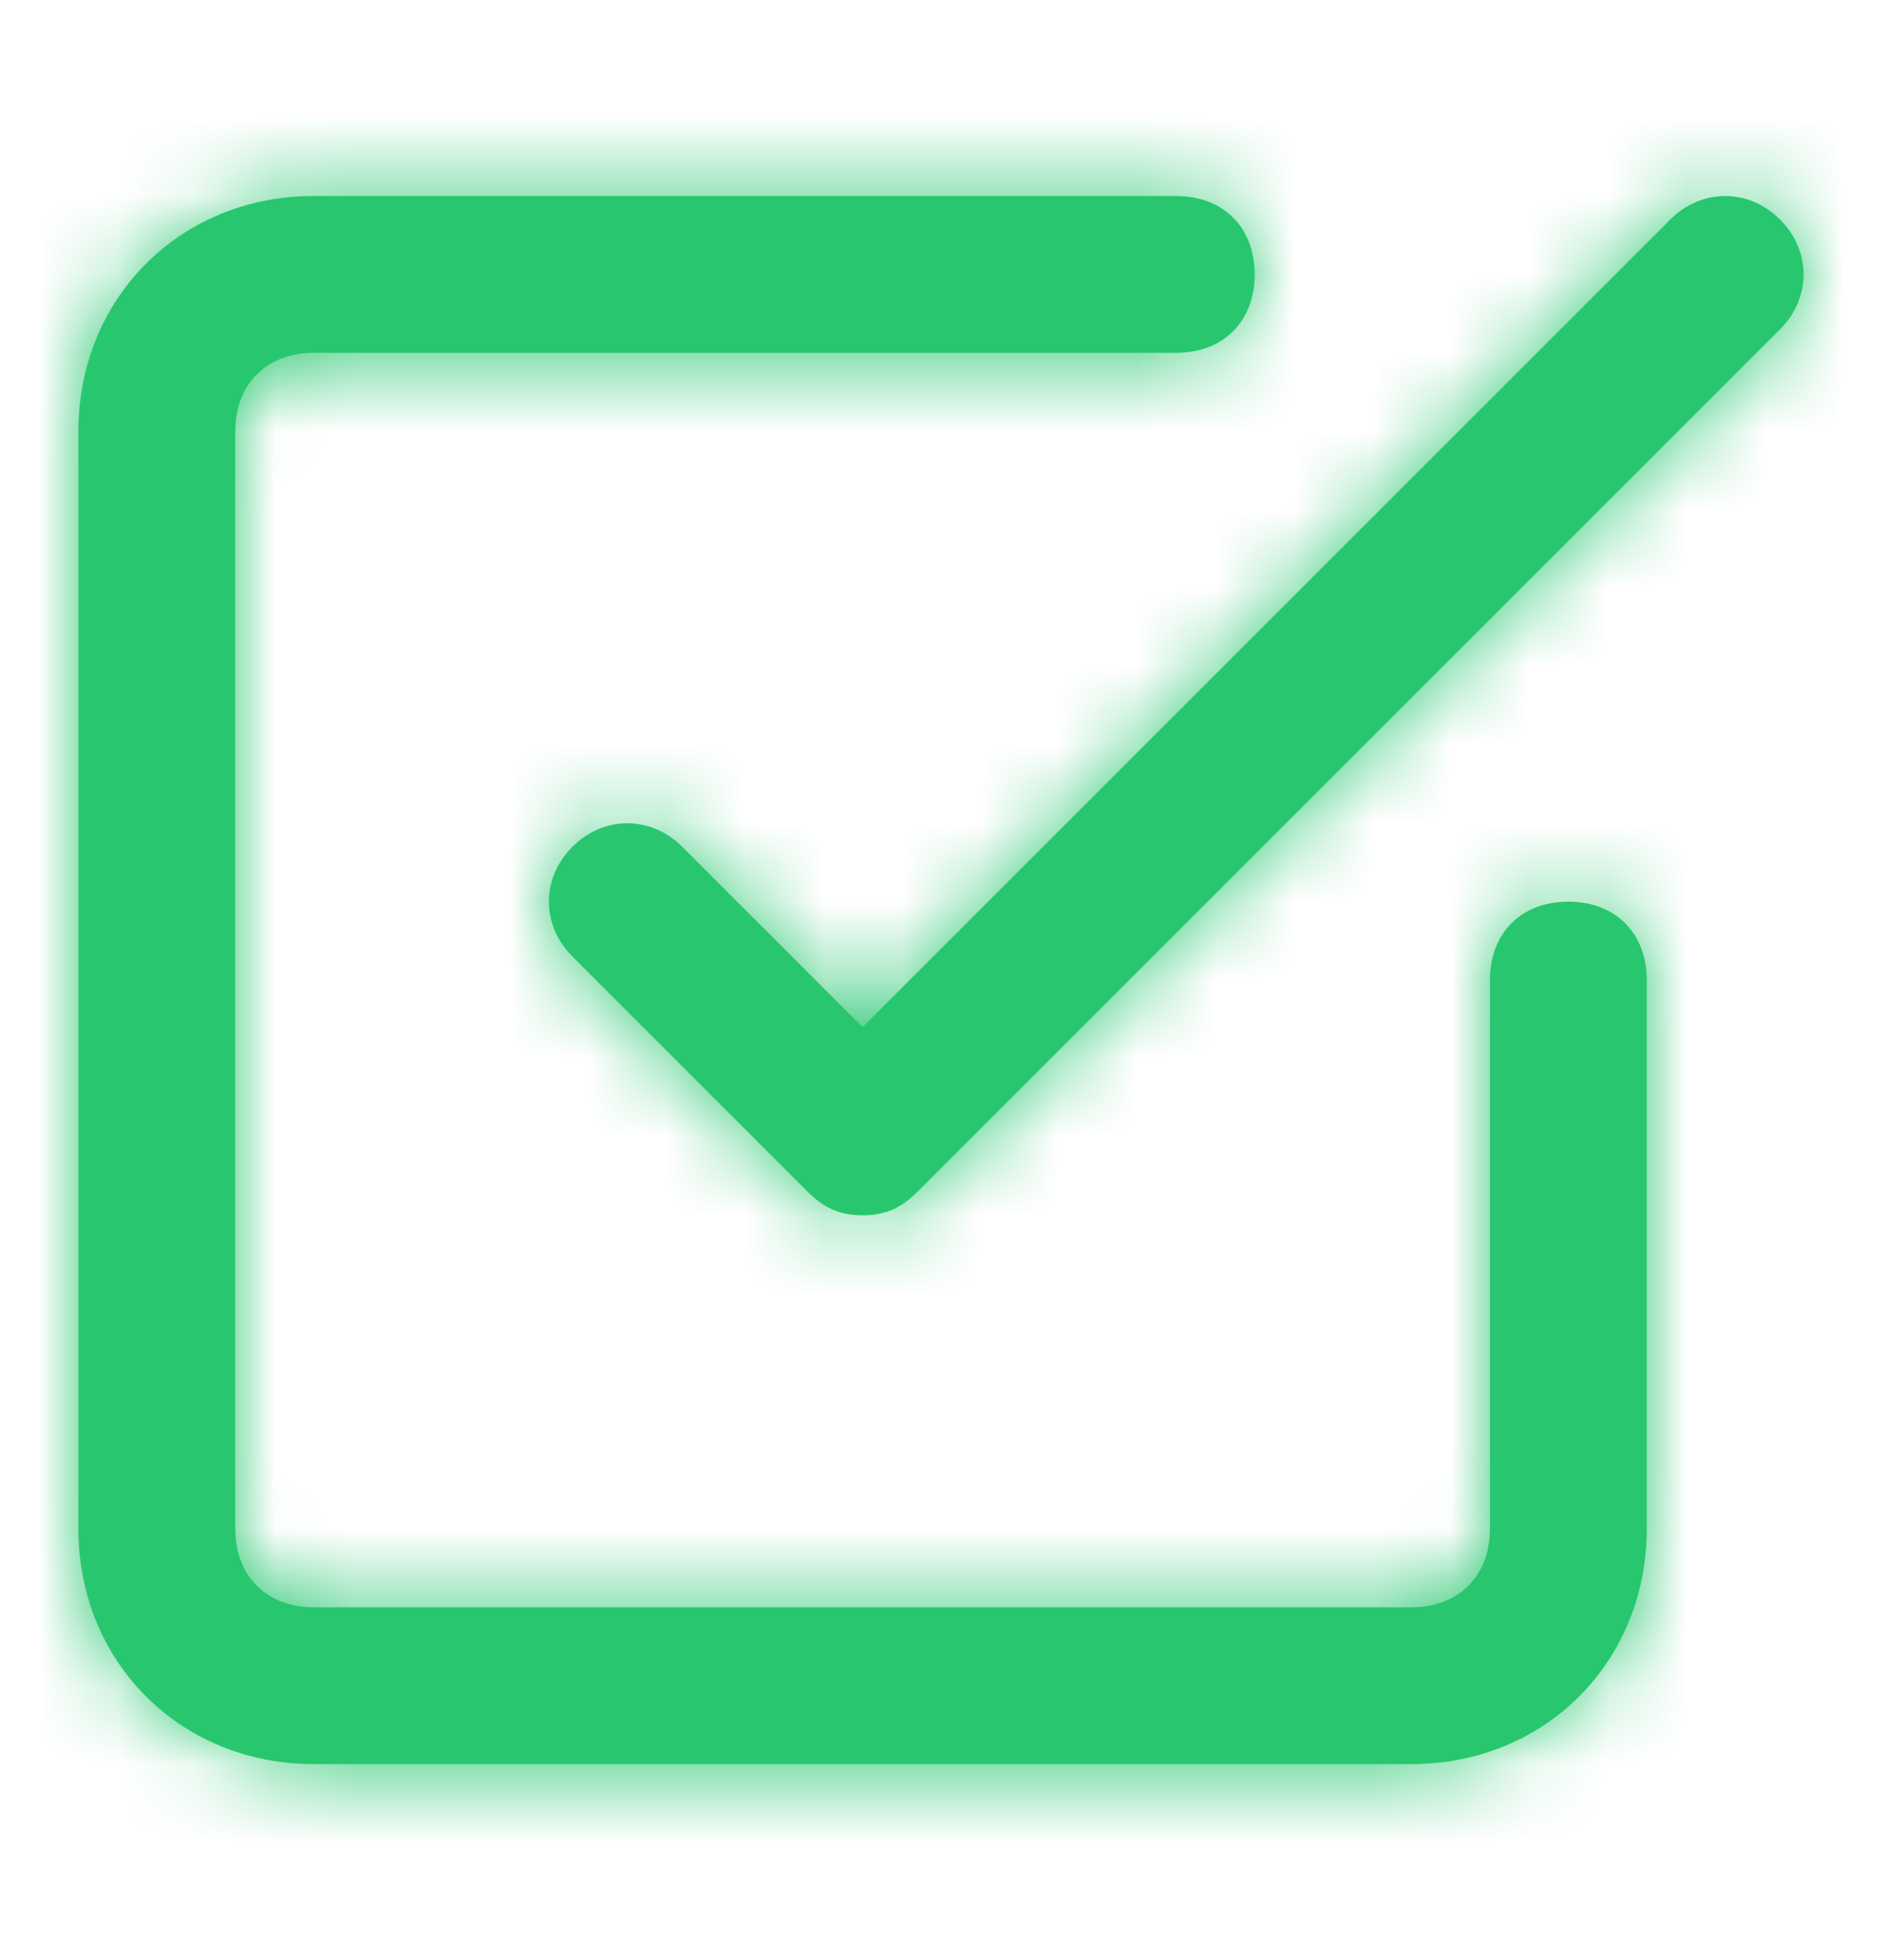
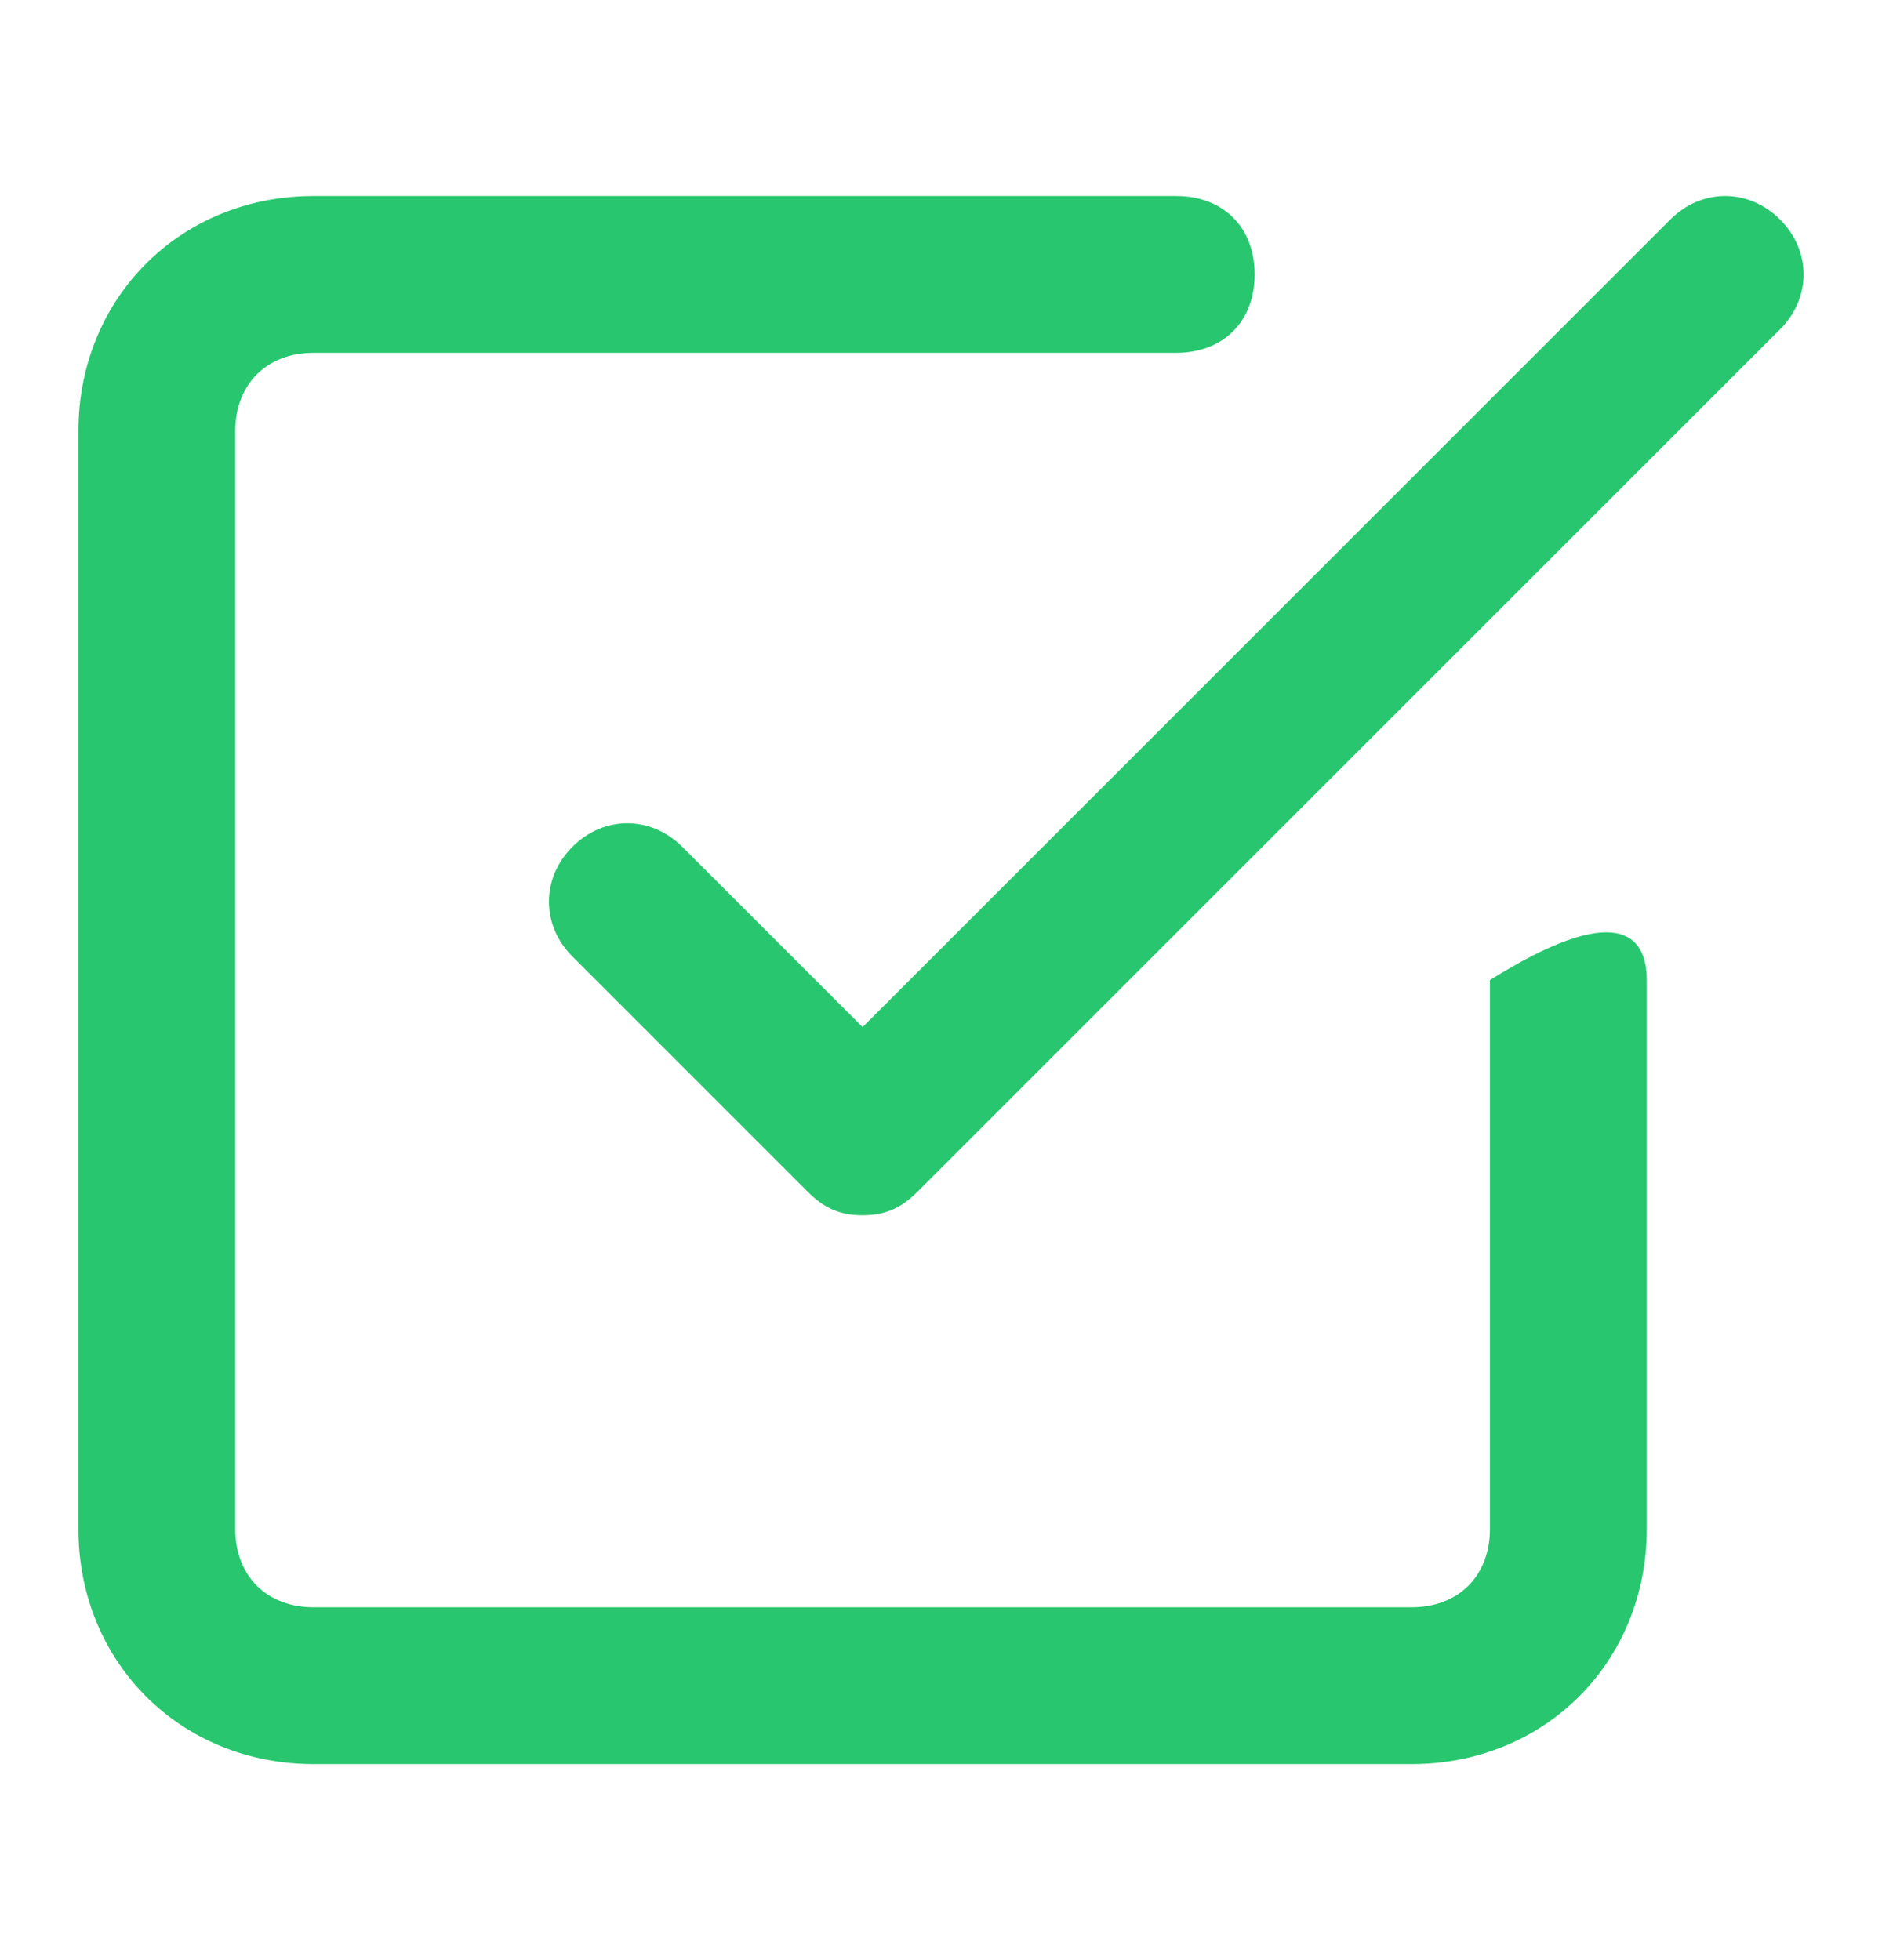
<svg xmlns="http://www.w3.org/2000/svg" width="24" height="25" viewBox="0 0 24 25" fill="none">
-   <path fill-rule="evenodd" clip-rule="evenodd" d="M19 12.5C19 11.9 19.4 11.5 20 11.5C20.6 11.5 21 11.9 21 12.5V19.5C21 21.2 19.7 22.5 18 22.5H4C2.3 22.5 1 21.2 1 19.5V5.5C1 3.8 2.3 2.5 4 2.5H15C15.6 2.5 16 2.9 16 3.5C16 4.1 15.6 4.5 15 4.5H4C3.4 4.5 3 4.9 3 5.5V19.5C3 20.1 3.4 20.5 4 20.5H18C18.6 20.5 19 20.1 19 19.5V12.5ZM11.7 15.2L22.7 4.2C23.1 3.8 23.1 3.2 22.7 2.8C22.3 2.4 21.7 2.4 21.3 2.8L11 13.1L8.7 10.8C8.3 10.4 7.7 10.4 7.3 10.8C6.9 11.2 6.9 11.8 7.3 12.2L10.3 15.2C10.5 15.4 10.7 15.5 11 15.5C11.3 15.5 11.5 15.4 11.7 15.2Z" fill="#28C76F" />
+   <path fill-rule="evenodd" clip-rule="evenodd" d="M19 12.5C20.6 11.5 21 11.9 21 12.5V19.5C21 21.2 19.7 22.5 18 22.5H4C2.3 22.5 1 21.2 1 19.5V5.5C1 3.8 2.3 2.5 4 2.5H15C15.6 2.5 16 2.9 16 3.5C16 4.1 15.6 4.5 15 4.5H4C3.4 4.5 3 4.9 3 5.5V19.5C3 20.1 3.4 20.5 4 20.5H18C18.6 20.5 19 20.1 19 19.5V12.5ZM11.7 15.2L22.7 4.2C23.1 3.8 23.1 3.2 22.7 2.8C22.3 2.4 21.7 2.4 21.3 2.8L11 13.1L8.7 10.8C8.3 10.4 7.7 10.4 7.3 10.8C6.9 11.2 6.9 11.8 7.3 12.2L10.3 15.2C10.5 15.4 10.7 15.5 11 15.5C11.3 15.5 11.5 15.4 11.7 15.2Z" fill="#28C76F" />
  <mask id="mask0_2635_278072" style="mask-type:alpha" maskUnits="userSpaceOnUse" x="1" y="2" width="22" height="21">
-     <path fill-rule="evenodd" clip-rule="evenodd" d="M19 12.5C19 11.9 19.4 11.5 20 11.5C20.6 11.5 21 11.9 21 12.5V19.5C21 21.2 19.7 22.5 18 22.5H4C2.3 22.5 1 21.2 1 19.5V5.5C1 3.8 2.3 2.5 4 2.5H15C15.6 2.5 16 2.9 16 3.5C16 4.1 15.6 4.5 15 4.5H4C3.4 4.5 3 4.9 3 5.5V19.5C3 20.1 3.4 20.5 4 20.5H18C18.6 20.5 19 20.1 19 19.5V12.5ZM11.7 15.2L22.7 4.2C23.1 3.8 23.1 3.2 22.7 2.8C22.3 2.4 21.7 2.4 21.3 2.8L11 13.1L8.7 10.8C8.3 10.4 7.7 10.4 7.3 10.8C6.9 11.2 6.9 11.8 7.3 12.2L10.3 15.2C10.5 15.4 10.7 15.5 11 15.5C11.3 15.5 11.5 15.4 11.7 15.2Z" fill="white" />
-   </mask>
+     </mask>
  <g mask="url(#mask0_2635_278072)">
    <rect y="0.5" width="24" height="24" fill="#28C76F" />
  </g>
</svg>